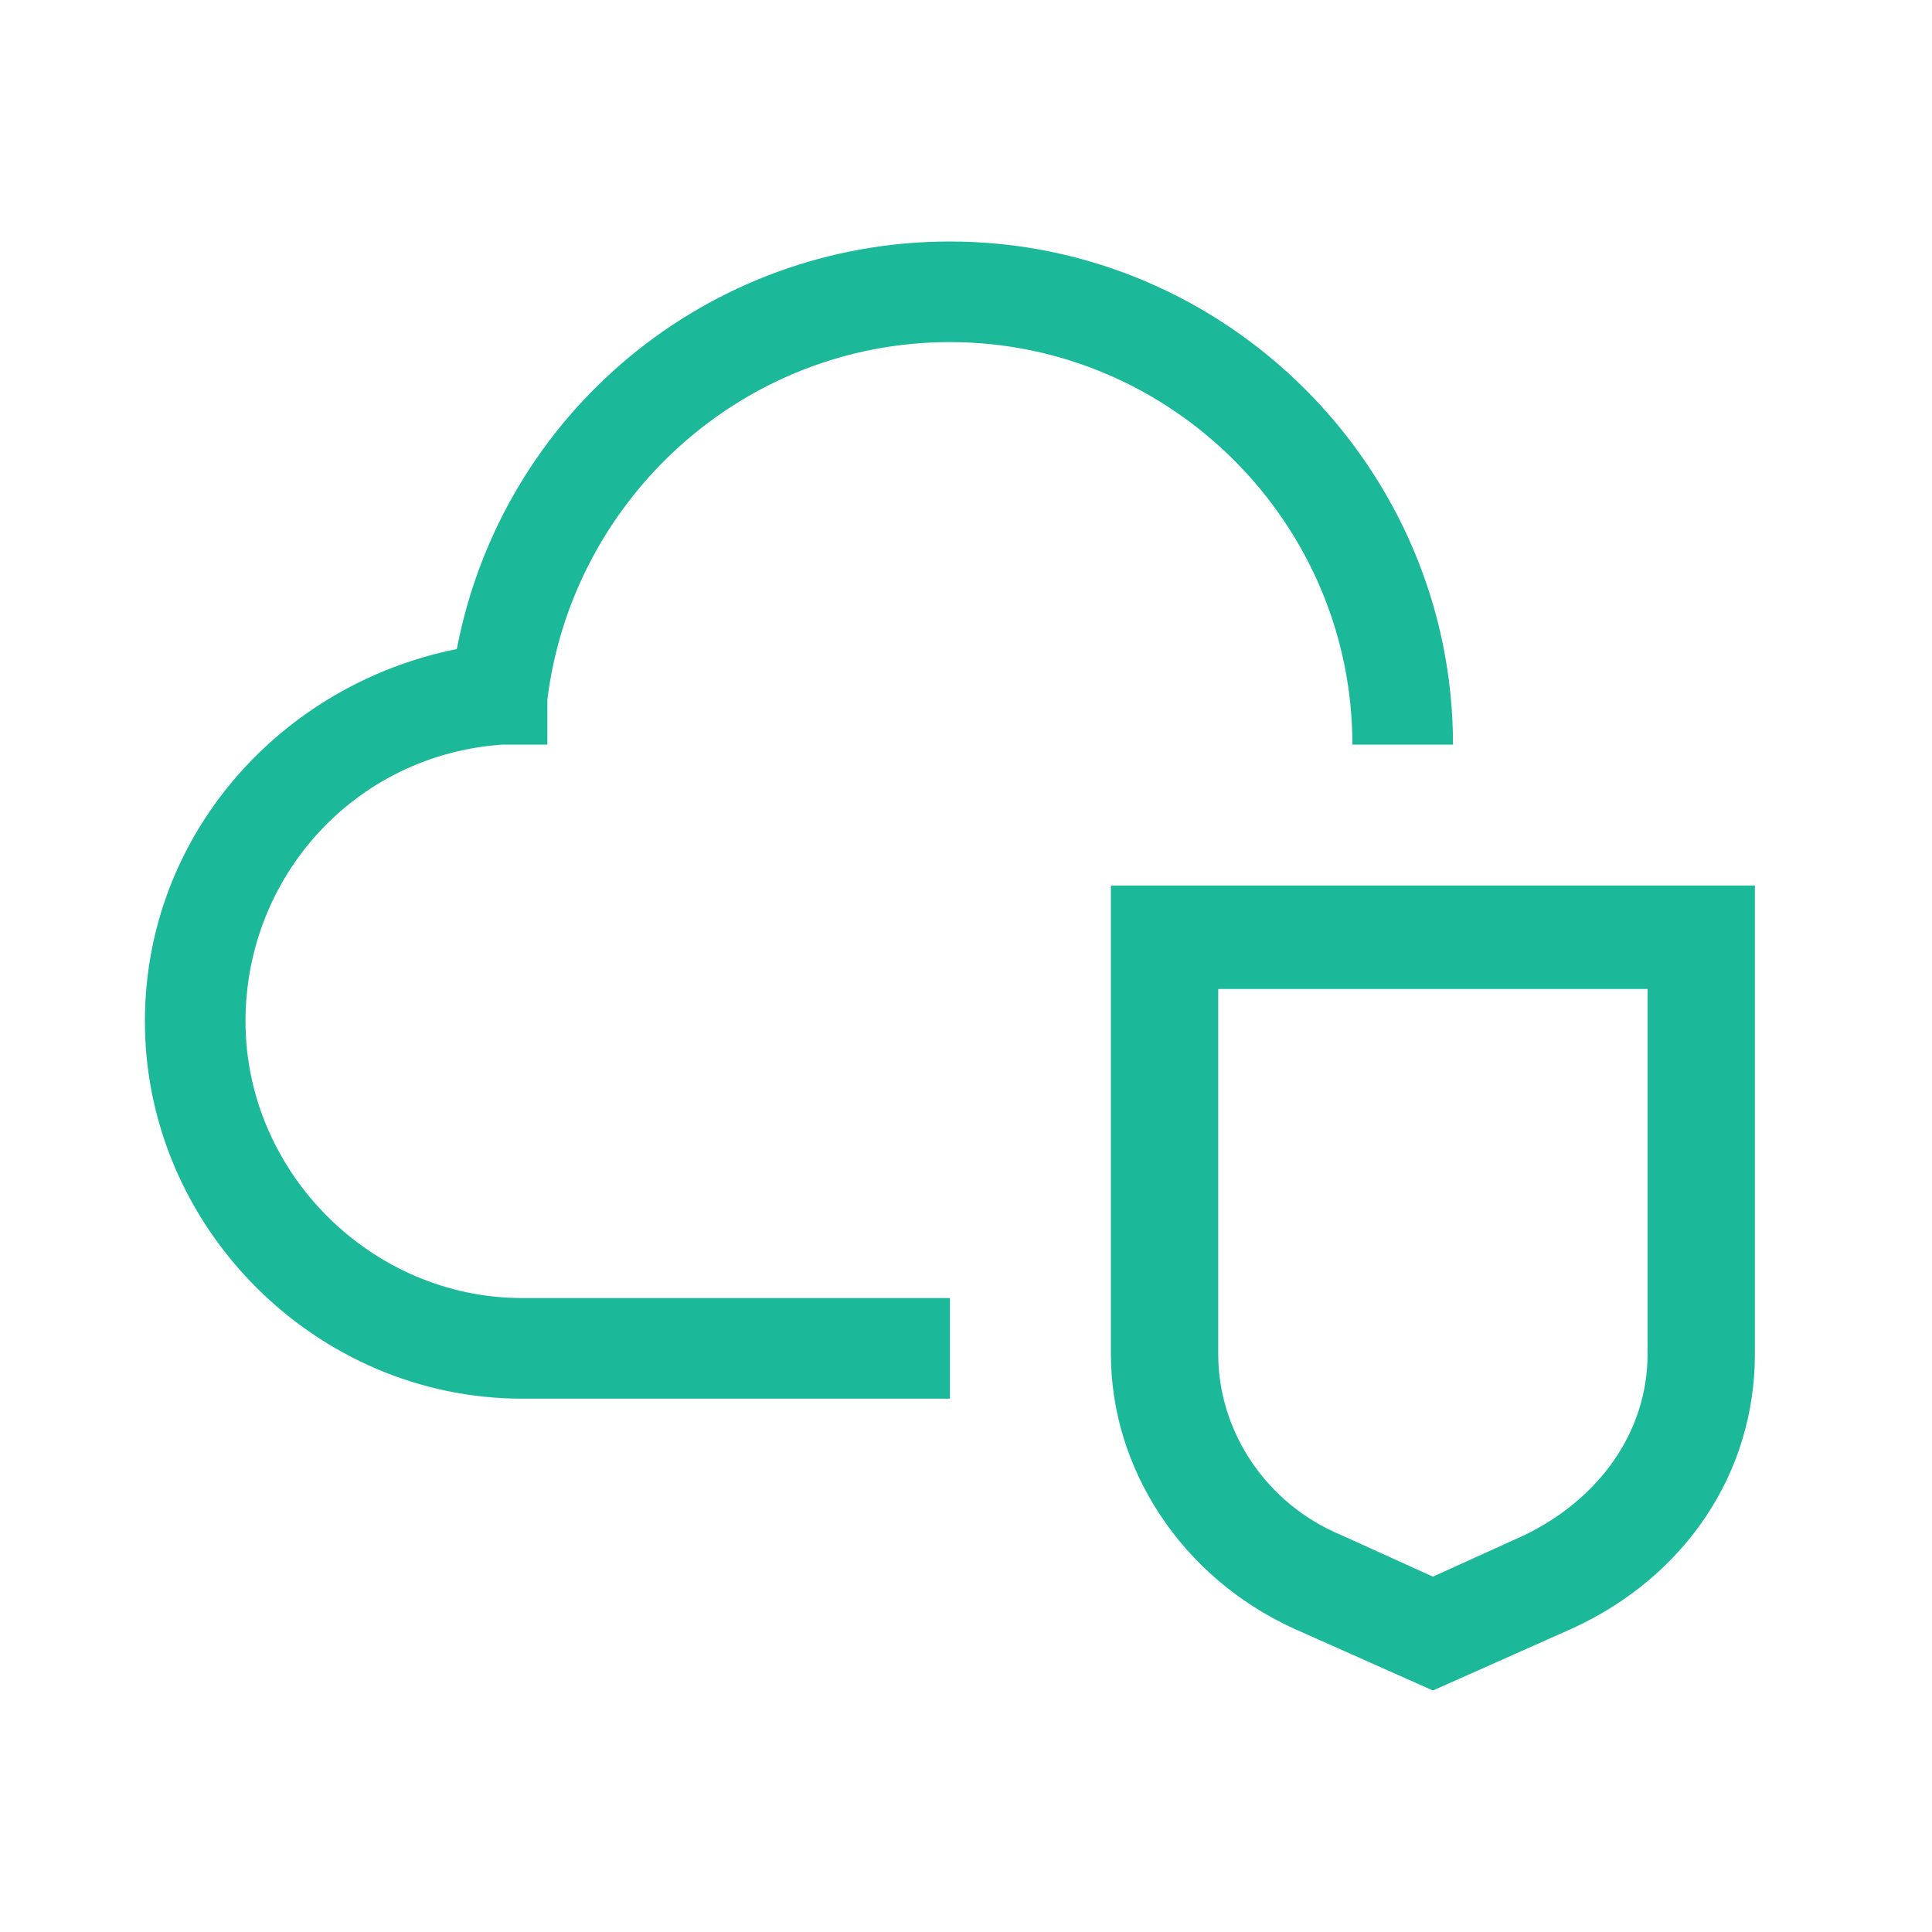
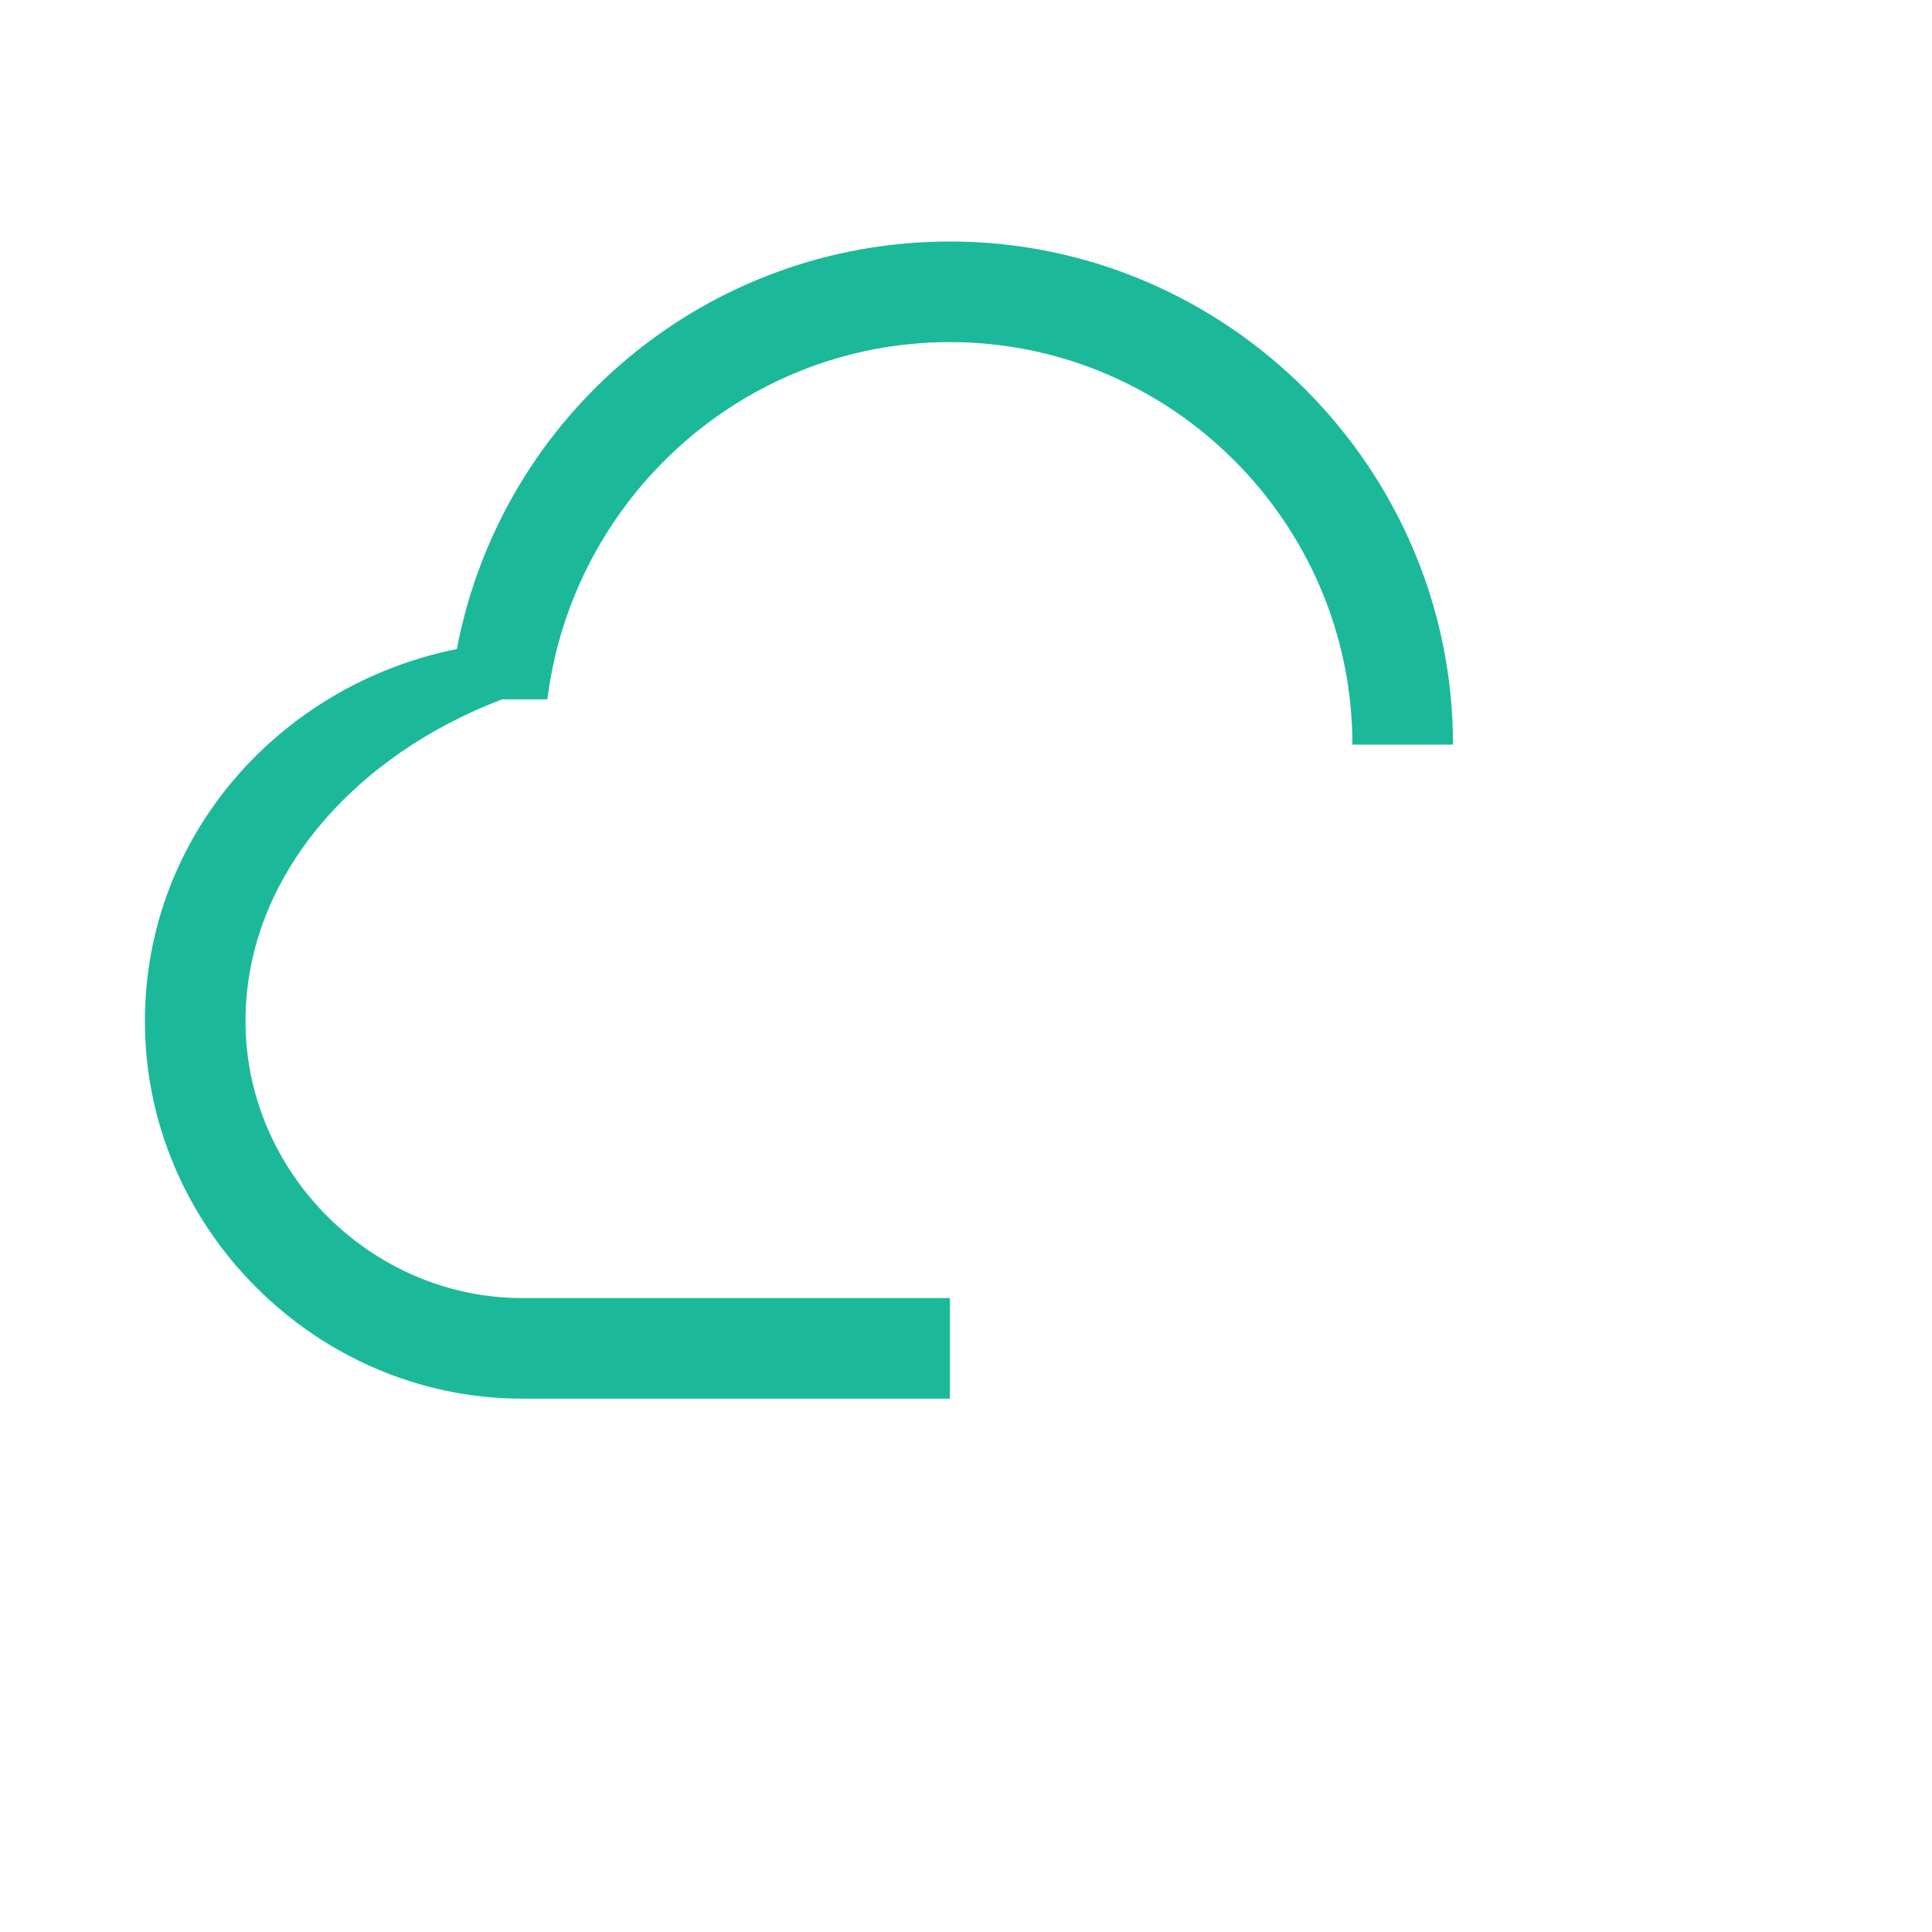
<svg xmlns="http://www.w3.org/2000/svg" width="40" height="40" viewBox="0 0 40 40" fill="none">
-   <path d="M34.111 20.476V28.036C34.111 29.643 33.111 31.036 31.556 31.786L29.667 32.643L27.778 31.786C26.222 31.143 25.222 29.643 25.222 28.036V20.476H34.111ZM36.333 18.334H23V28.036C23 30.393 24.444 32.643 26.778 33.714L29.667 35L32.556 33.714C34.889 32.643 36.333 30.5 36.333 28.036V18.334Z" fill="#1BB99A" />
-   <path d="M19.667 28.958H10.812C6.542 28.958 3 25.417 3 21.146C3 17.292 5.812 14.167 9.458 13.438C10.396 8.542 14.667 5 19.667 5C25.396 5 30.083 9.688 30.083 15.417H28C28 10.833 24.25 7.083 19.667 7.083C15.396 7.083 11.854 10.312 11.333 14.479V15.417H10.396C7.375 15.625 5.083 18.125 5.083 21.146C5.083 24.271 7.688 26.875 10.812 26.875H19.667V28.958Z" fill="#1BB99A" />
+   <path d="M19.667 28.958H10.812C6.542 28.958 3 25.417 3 21.146C3 17.292 5.812 14.167 9.458 13.438C10.396 8.542 14.667 5 19.667 5C25.396 5 30.083 9.688 30.083 15.417H28C28 10.833 24.25 7.083 19.667 7.083C15.396 7.083 11.854 10.312 11.333 14.479H10.396C7.375 15.625 5.083 18.125 5.083 21.146C5.083 24.271 7.688 26.875 10.812 26.875H19.667V28.958Z" fill="#1BB99A" />
</svg>